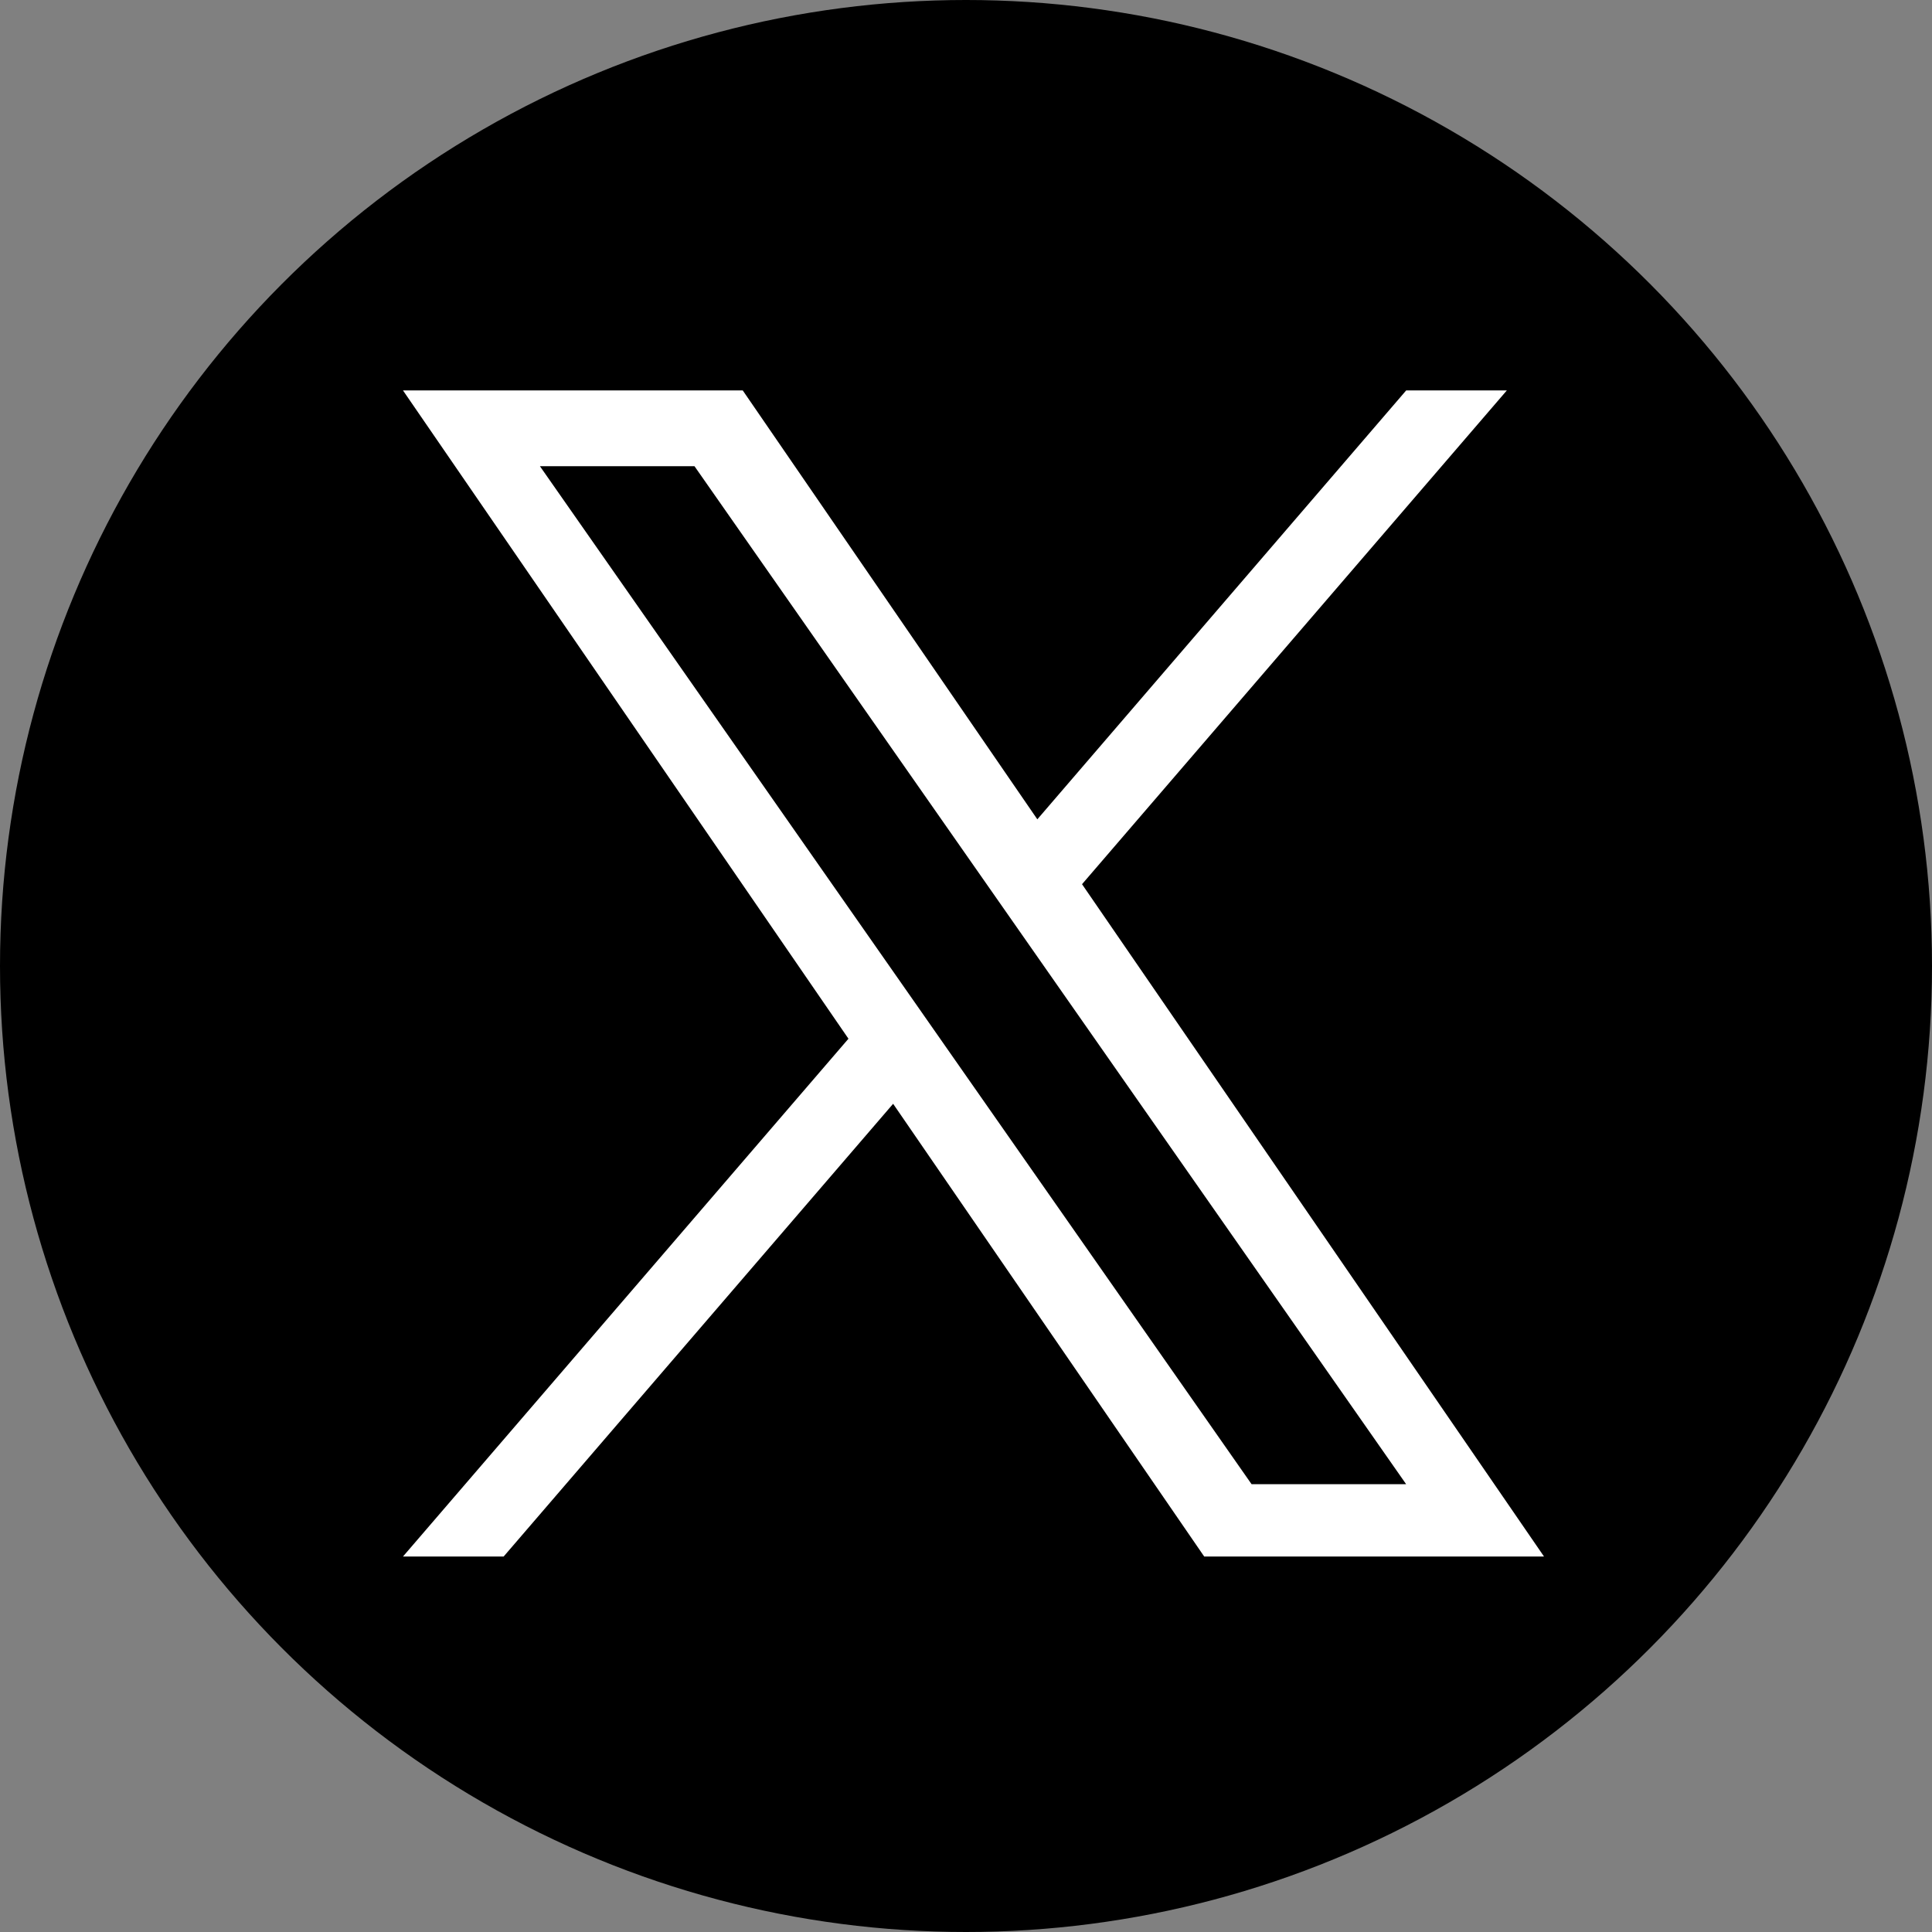
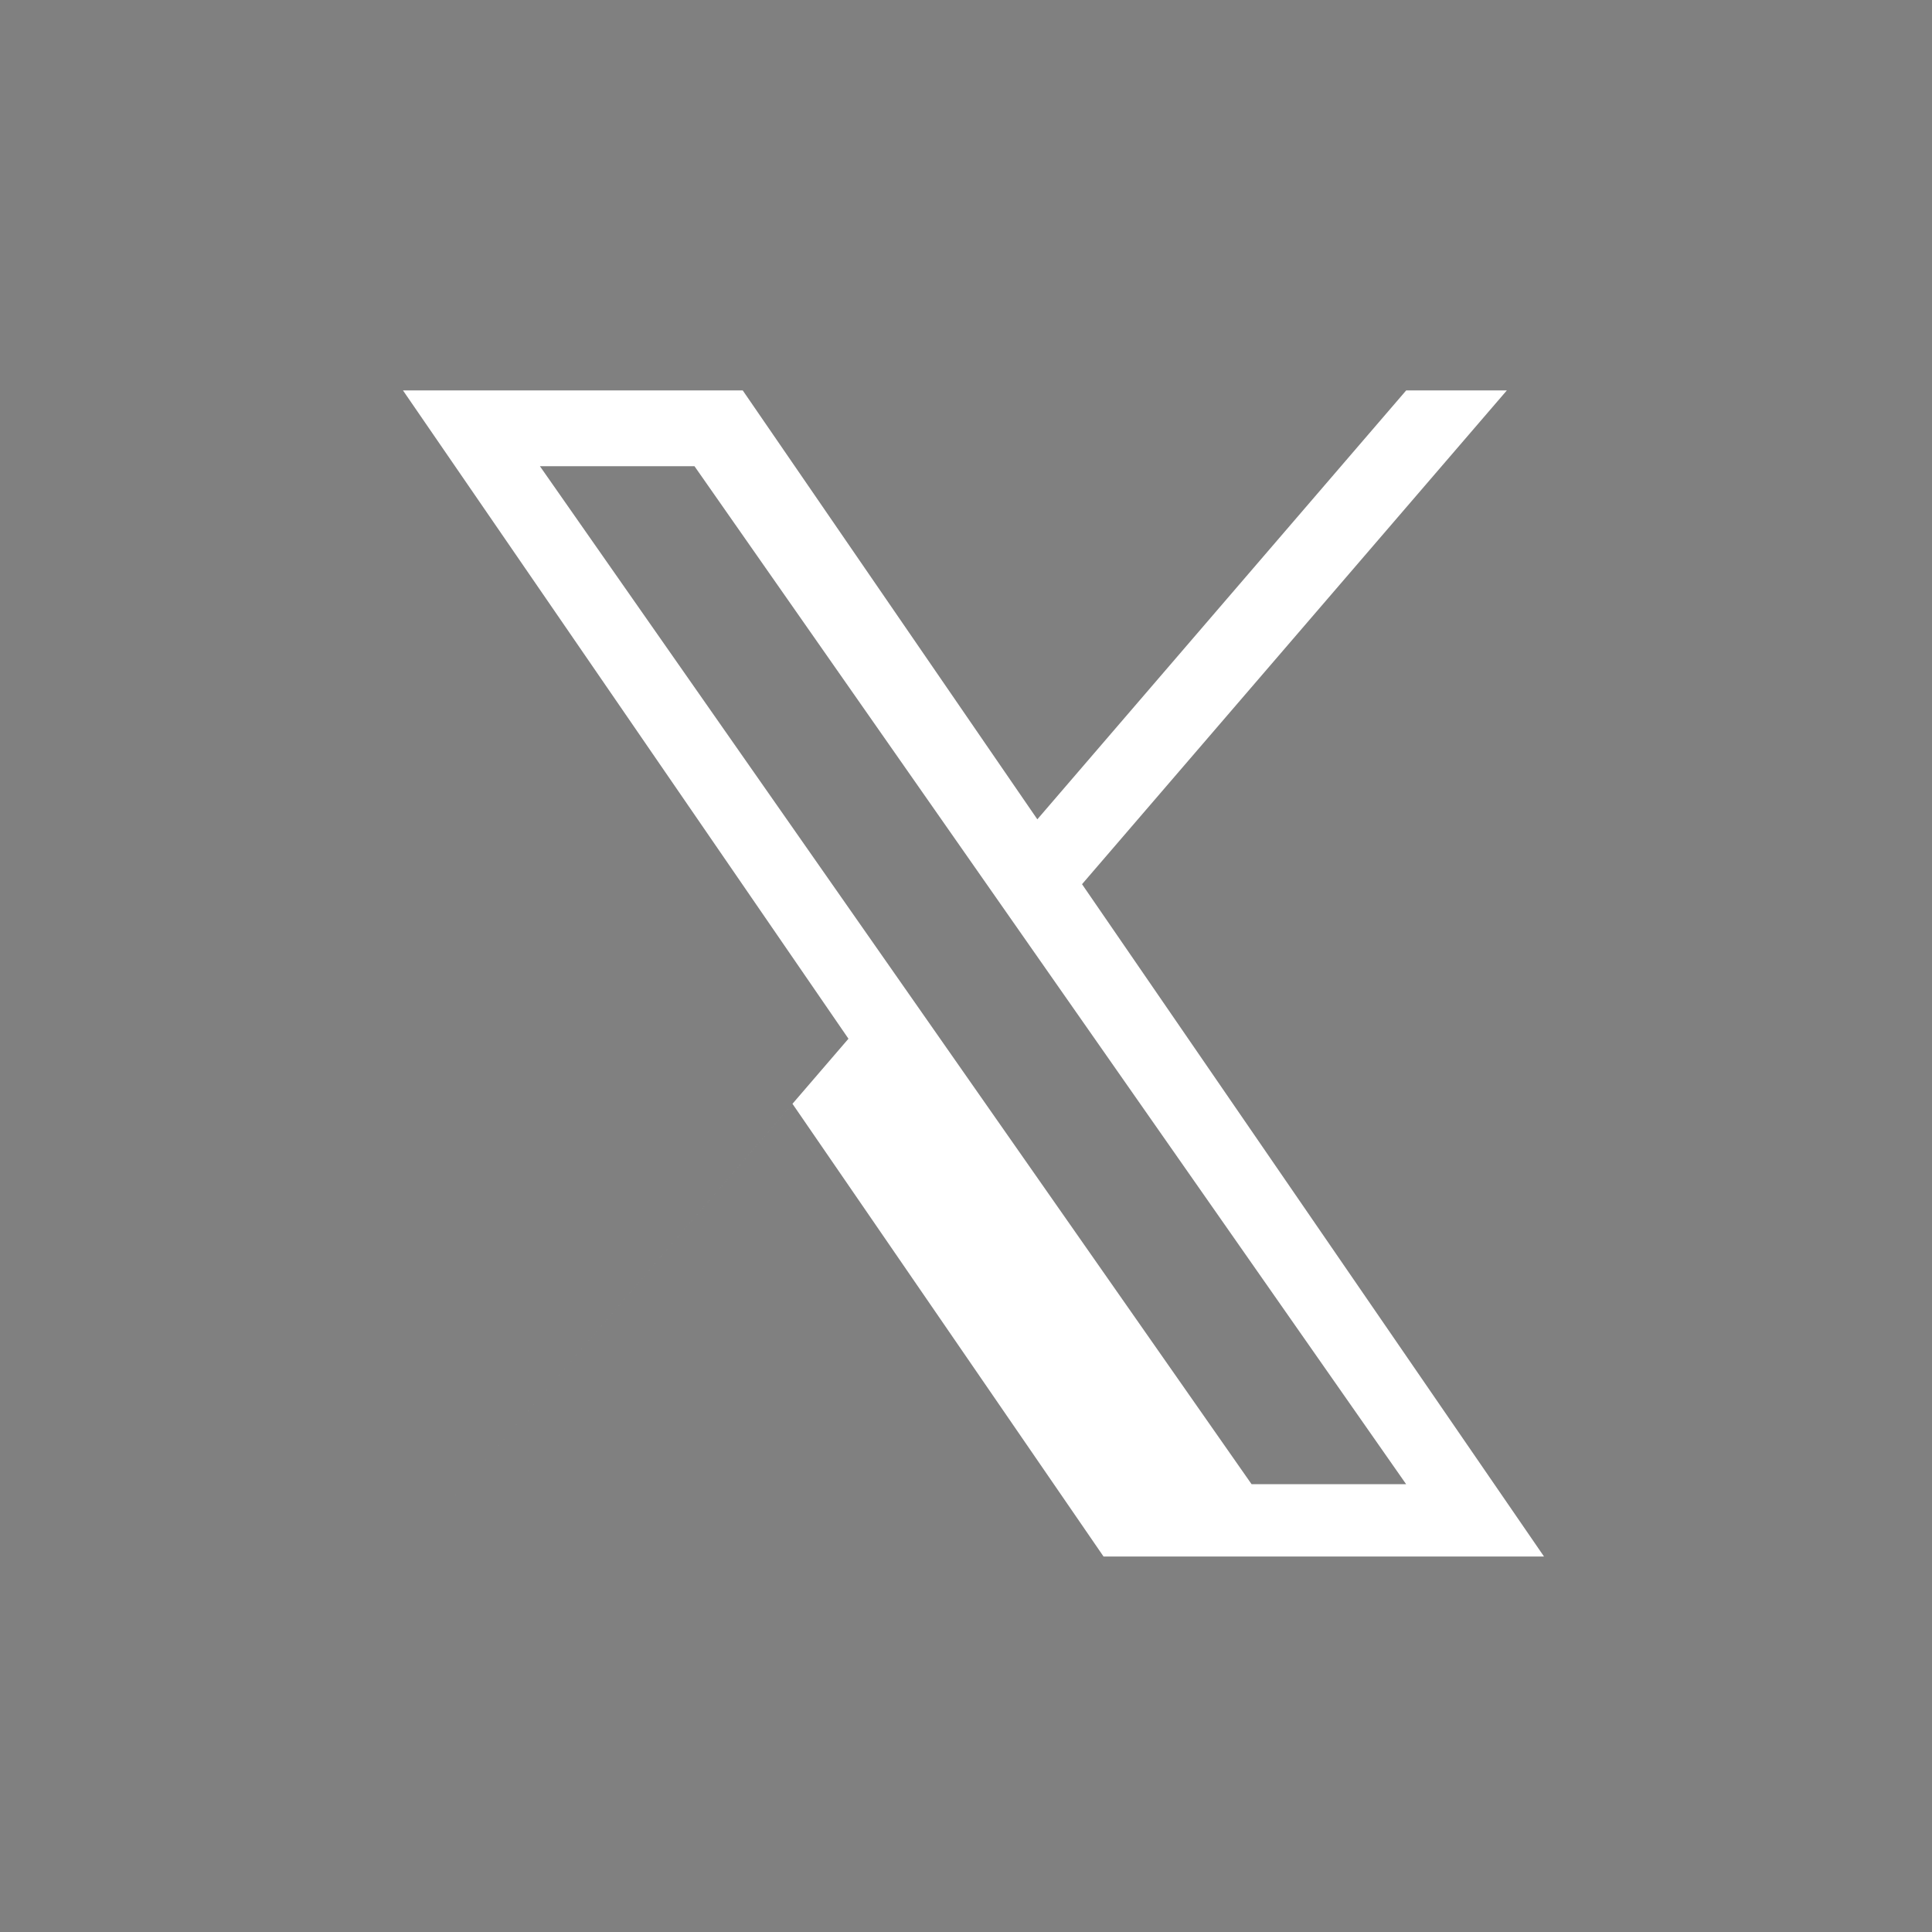
<svg xmlns="http://www.w3.org/2000/svg" id="icon_X" width="50" height="50" viewBox="0 0 50 50">
  <rect x="0" y="0" width="50" height="50" fill="#808080" stroke="none" />
-   <circle id="楕円形_17" data-name="楕円形 17" cx="25" cy="25" r="25" />
-   <path id="icon_X_w" d="M17.574,12.779,28.568,0H25.963L16.417,11.1,8.793,0H0L11.529,16.778,0,30.179H2.605l10.08-11.717,8.051,11.717H29.53l-11.956-17.4Zm-3.568,4.148-1.168-1.671L3.544,1.961h4l7.5,10.729,1.168,1.671,9.75,13.946h-4l-7.956-11.38Z" transform="translate(10.429 10.104)" fill="#fff" />
+   <path id="icon_X_w" d="M17.574,12.779,28.568,0H25.963L16.417,11.1,8.793,0H0L11.529,16.778,0,30.179l10.08-11.717,8.051,11.717H29.53l-11.956-17.4Zm-3.568,4.148-1.168-1.671L3.544,1.961h4l7.5,10.729,1.168,1.671,9.75,13.946h-4l-7.956-11.38Z" transform="translate(10.429 10.104)" fill="#fff" />
</svg>